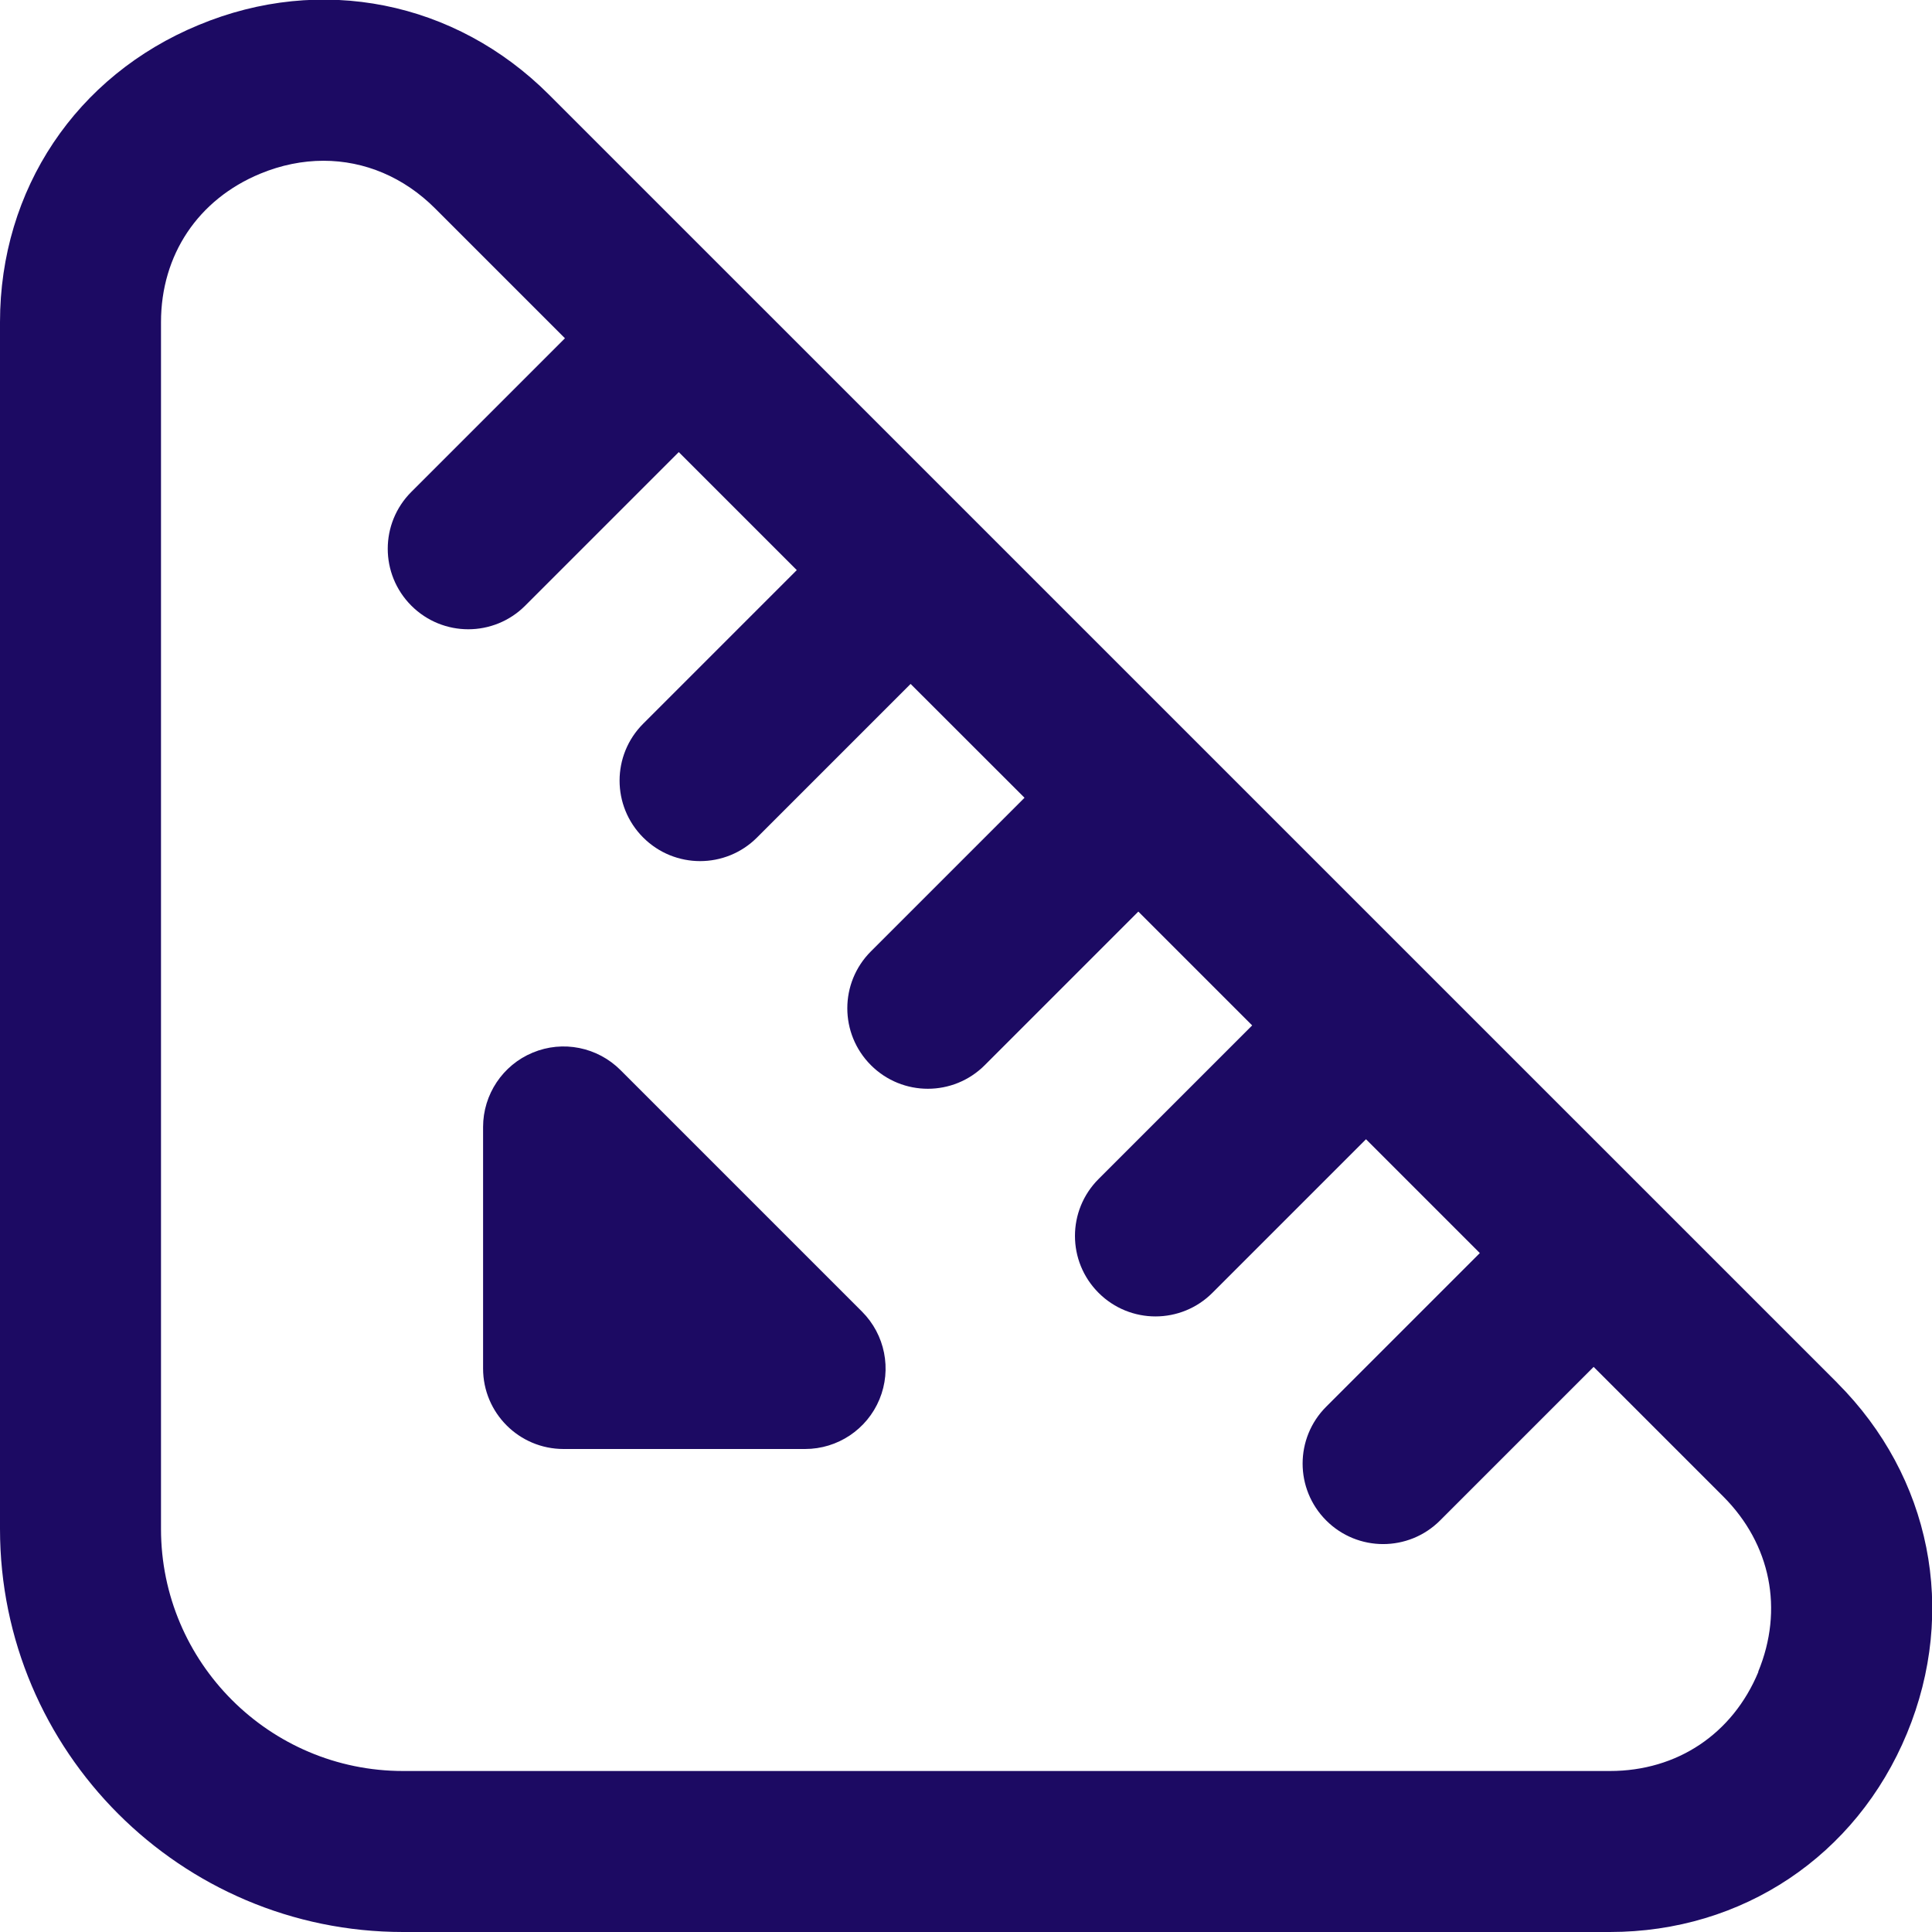
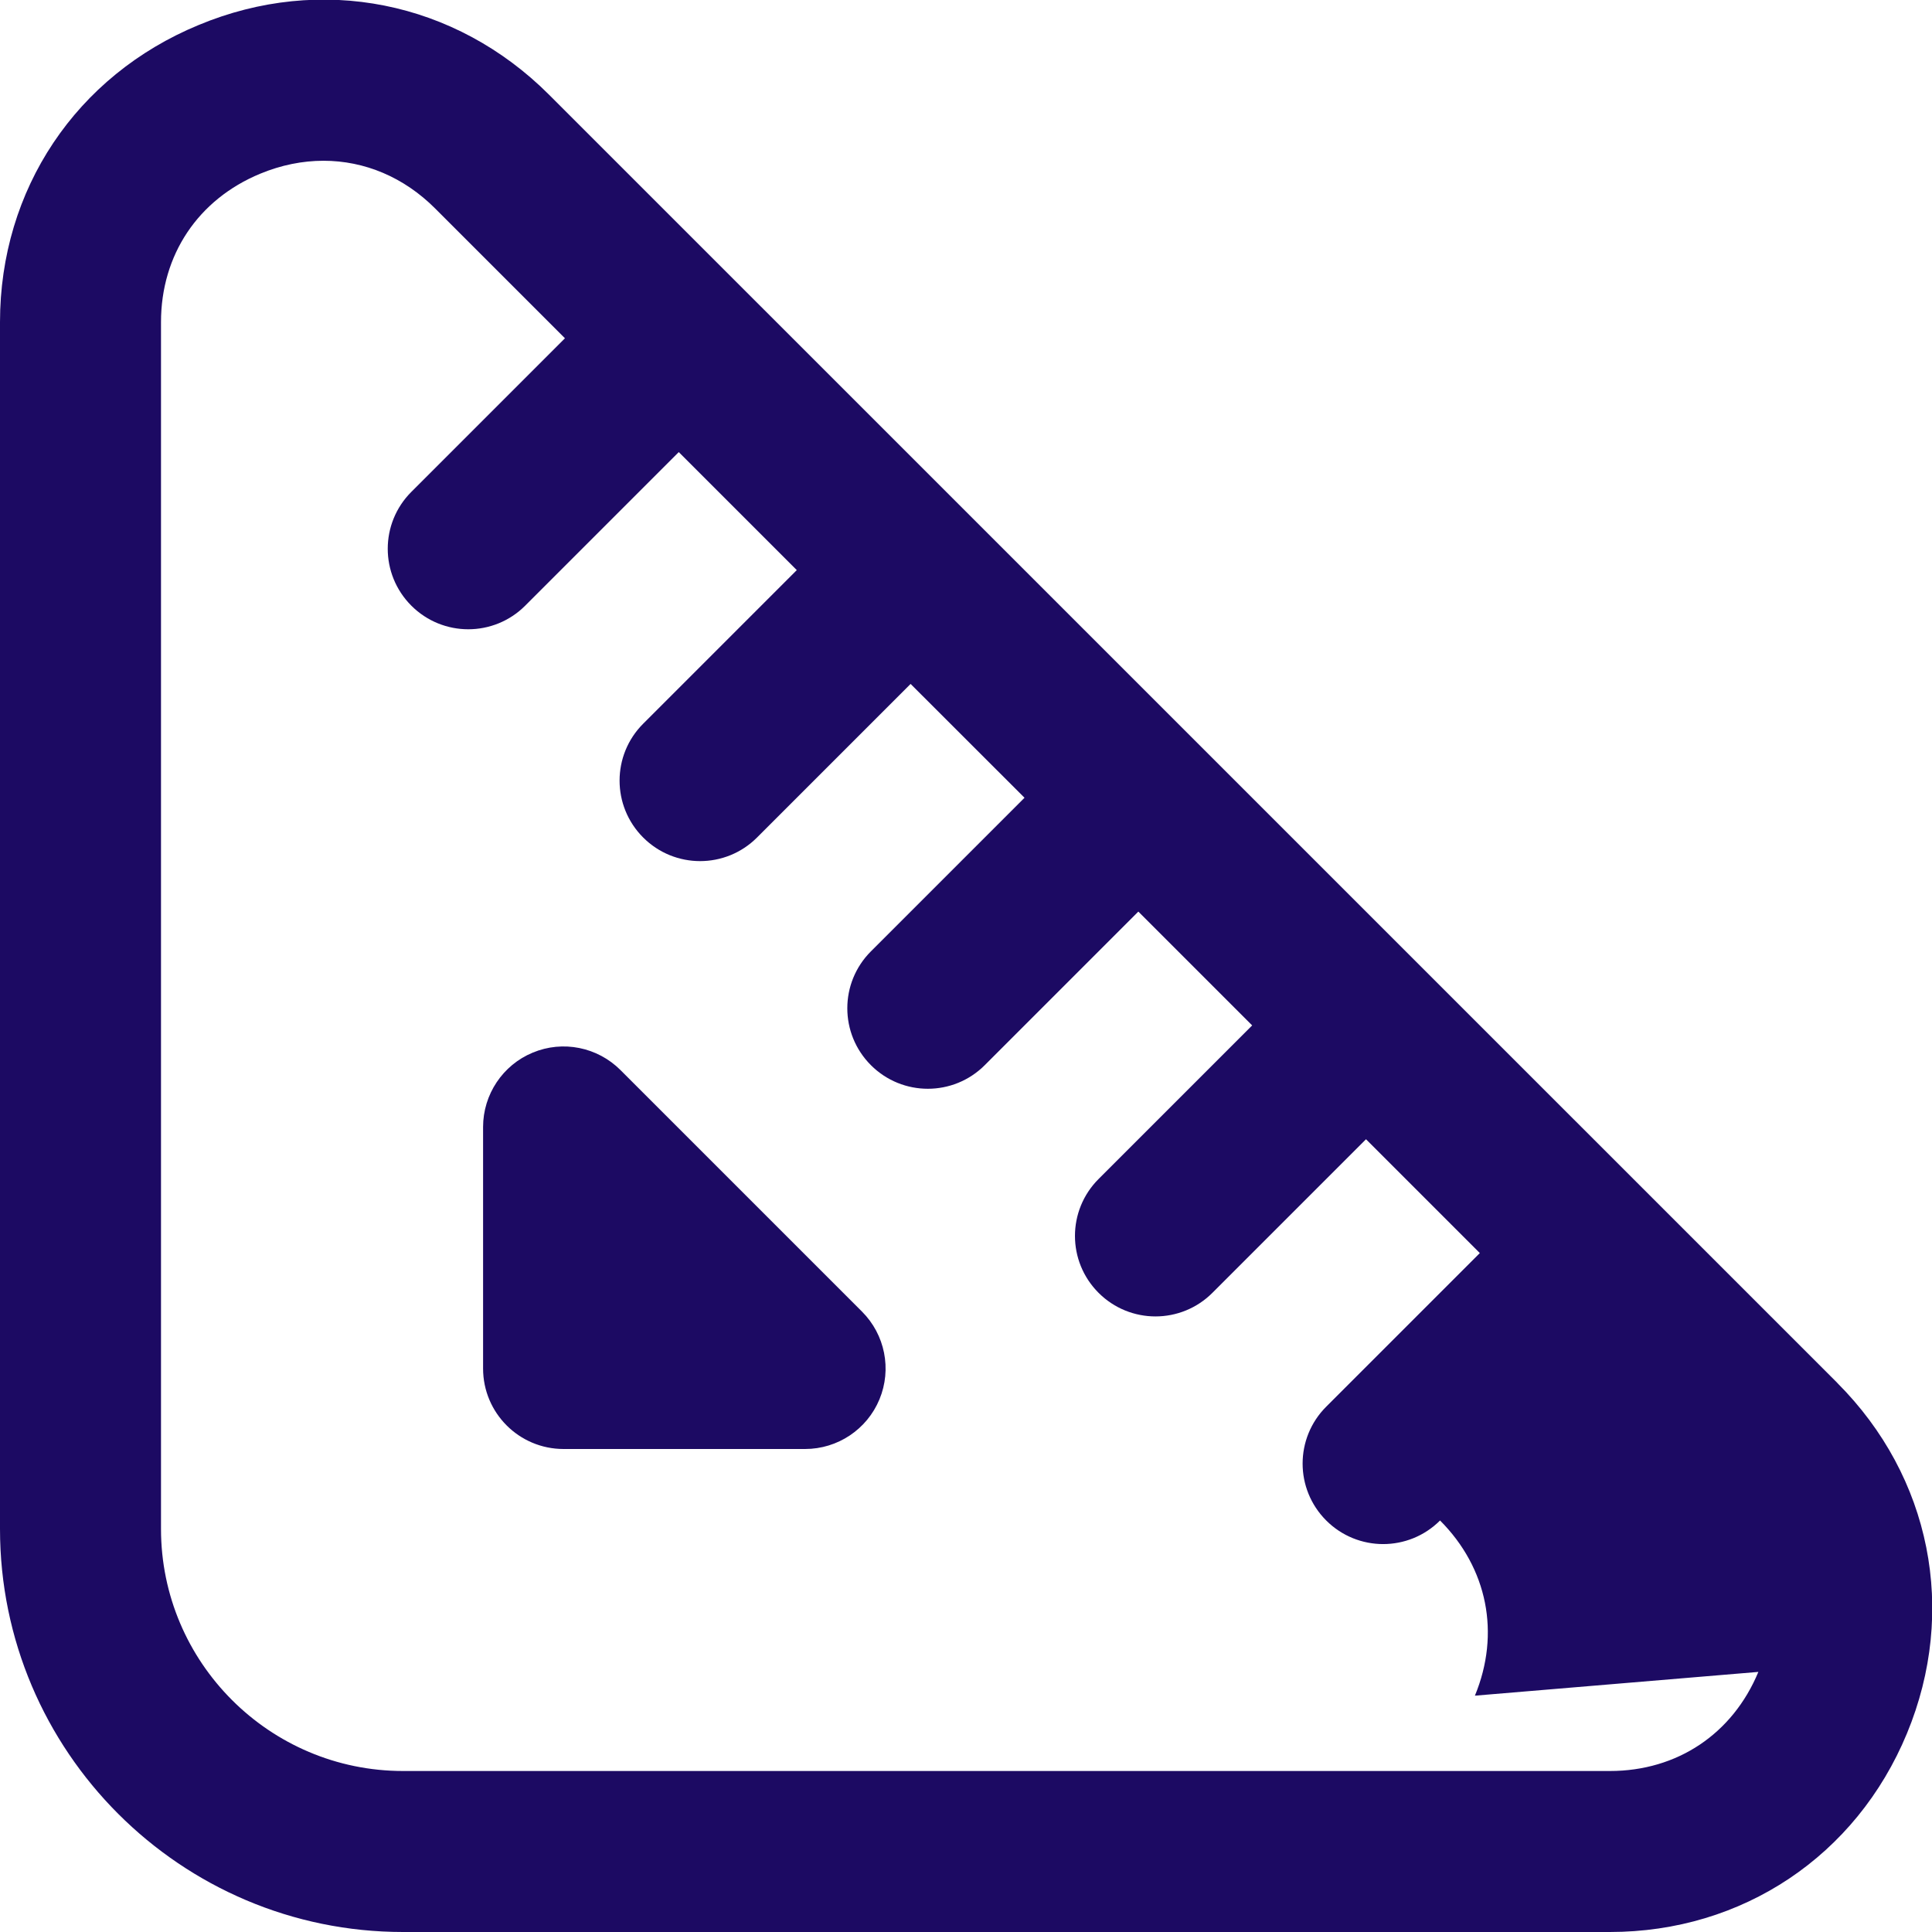
<svg xmlns="http://www.w3.org/2000/svg" id="Layer_1" data-name="Layer 1" viewBox="0 0 24 24" width="30" height="30" fill="#1C0A63">
-   <path d="M22.824,17.179L6.821,1.177C5.656,.012,3.986-.322,2.467,.311,.945,.94,0,2.354,0,4.002v14.991c0,2.761,2.246,5.007,5.007,5.007h14.991c1.646,0,3.061-.945,3.691-2.467s.298-3.189-.866-4.354Zm-.981,3.59c-.32,.771-1.009,1.231-1.844,1.231H5.007c-1.658,0-3.007-1.349-3.007-3.007V4.002c0-.835,.46-1.524,1.232-1.844,.261-.108,.526-.161,.787-.161,.509,0,.998,.203,1.388,.594l1.611,1.611-1.908,1.908c-.391,.391-.391,1.023,0,1.414,.195,.195,.451,.293,.707,.293s.512-.098,.707-.293l1.908-1.908,1.466,1.466-1.908,1.908c-.391,.391-.391,1.023,0,1.414,.195,.195,.451,.293,.707,.293s.512-.098,.707-.293l1.908-1.908,1.415,1.414-1.908,1.908c-.391,.391-.391,1.023,0,1.414,.195,.195,.451,.293,.707,.293s.512-.098,.707-.293l1.908-1.908,1.414,1.414-1.908,1.908c-.391,.391-.391,1.023,0,1.414,.195,.195,.451,.293,.707,.293s.512-.098,.707-.293l1.908-1.908,1.414,1.414-1.908,1.908c-.391,.391-.391,1.023,0,1.414,.195,.195,.451,.293,.707,.293s.512-.098,.707-.293l1.908-1.908,1.611,1.611c.59,.591,.752,1.404,.433,2.176Zm-11.135-4.476c.286,.286,.372,.716,.217,1.09s-.52,.617-.924,.617h-3c-.552,0-1-.447-1-1v-3c0-.404,.244-.77,.617-.924,.374-.156,.804-.069,1.09,.217l3,3Z" />
+   <path d="M22.824,17.179L6.821,1.177C5.656,.012,3.986-.322,2.467,.311,.945,.94,0,2.354,0,4.002v14.991c0,2.761,2.246,5.007,5.007,5.007h14.991c1.646,0,3.061-.945,3.691-2.467s.298-3.189-.866-4.354Zm-.981,3.59c-.32,.771-1.009,1.231-1.844,1.231H5.007c-1.658,0-3.007-1.349-3.007-3.007V4.002c0-.835,.46-1.524,1.232-1.844,.261-.108,.526-.161,.787-.161,.509,0,.998,.203,1.388,.594l1.611,1.611-1.908,1.908c-.391,.391-.391,1.023,0,1.414,.195,.195,.451,.293,.707,.293s.512-.098,.707-.293l1.908-1.908,1.466,1.466-1.908,1.908c-.391,.391-.391,1.023,0,1.414,.195,.195,.451,.293,.707,.293s.512-.098,.707-.293l1.908-1.908,1.415,1.414-1.908,1.908c-.391,.391-.391,1.023,0,1.414,.195,.195,.451,.293,.707,.293s.512-.098,.707-.293l1.908-1.908,1.414,1.414-1.908,1.908c-.391,.391-.391,1.023,0,1.414,.195,.195,.451,.293,.707,.293s.512-.098,.707-.293l1.908-1.908,1.414,1.414-1.908,1.908c-.391,.391-.391,1.023,0,1.414,.195,.195,.451,.293,.707,.293s.512-.098,.707-.293c.59,.591,.752,1.404,.433,2.176Zm-11.135-4.476c.286,.286,.372,.716,.217,1.09s-.52,.617-.924,.617h-3c-.552,0-1-.447-1-1v-3c0-.404,.244-.77,.617-.924,.374-.156,.804-.069,1.09,.217l3,3Z" />
</svg>